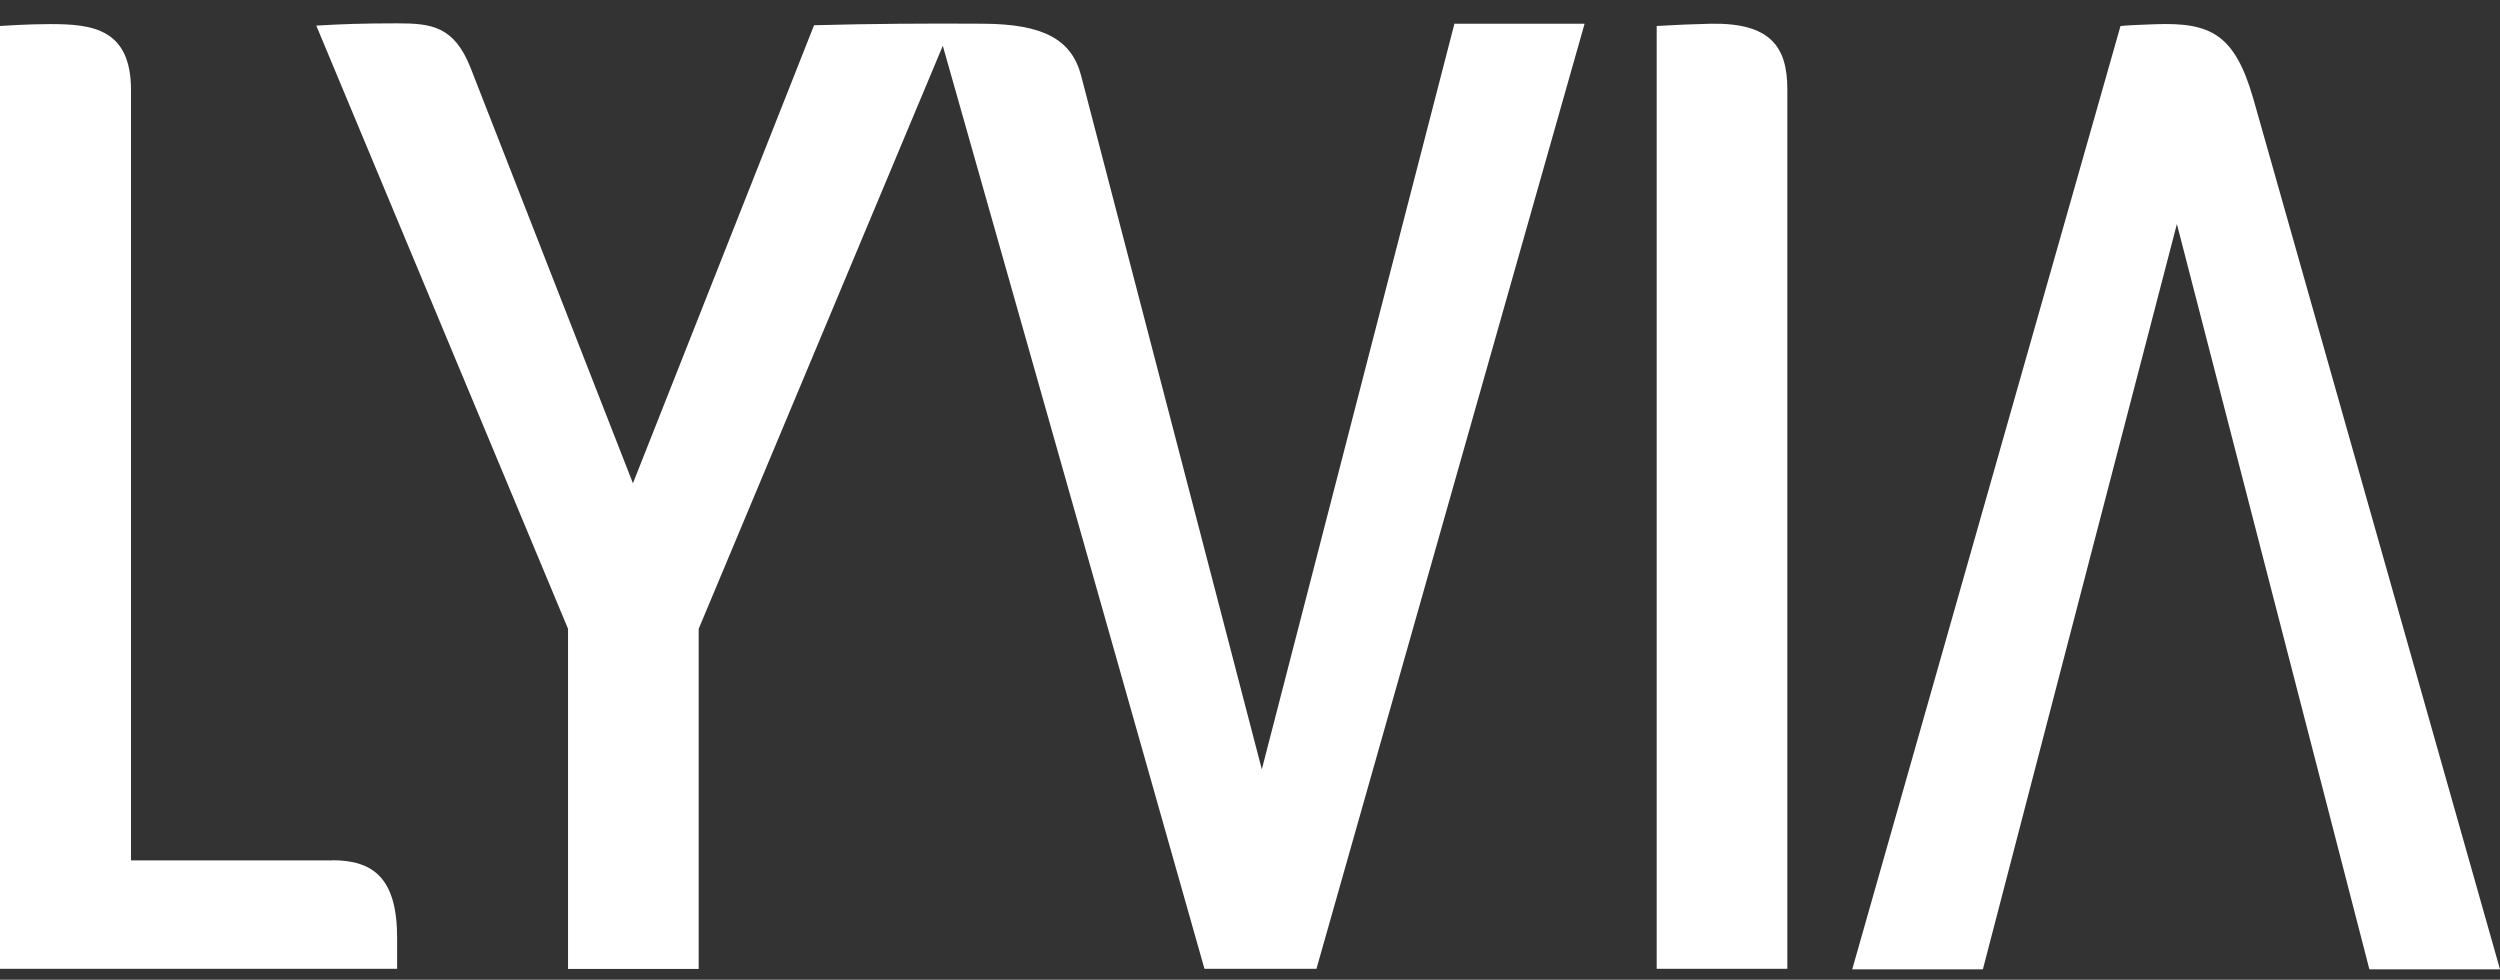
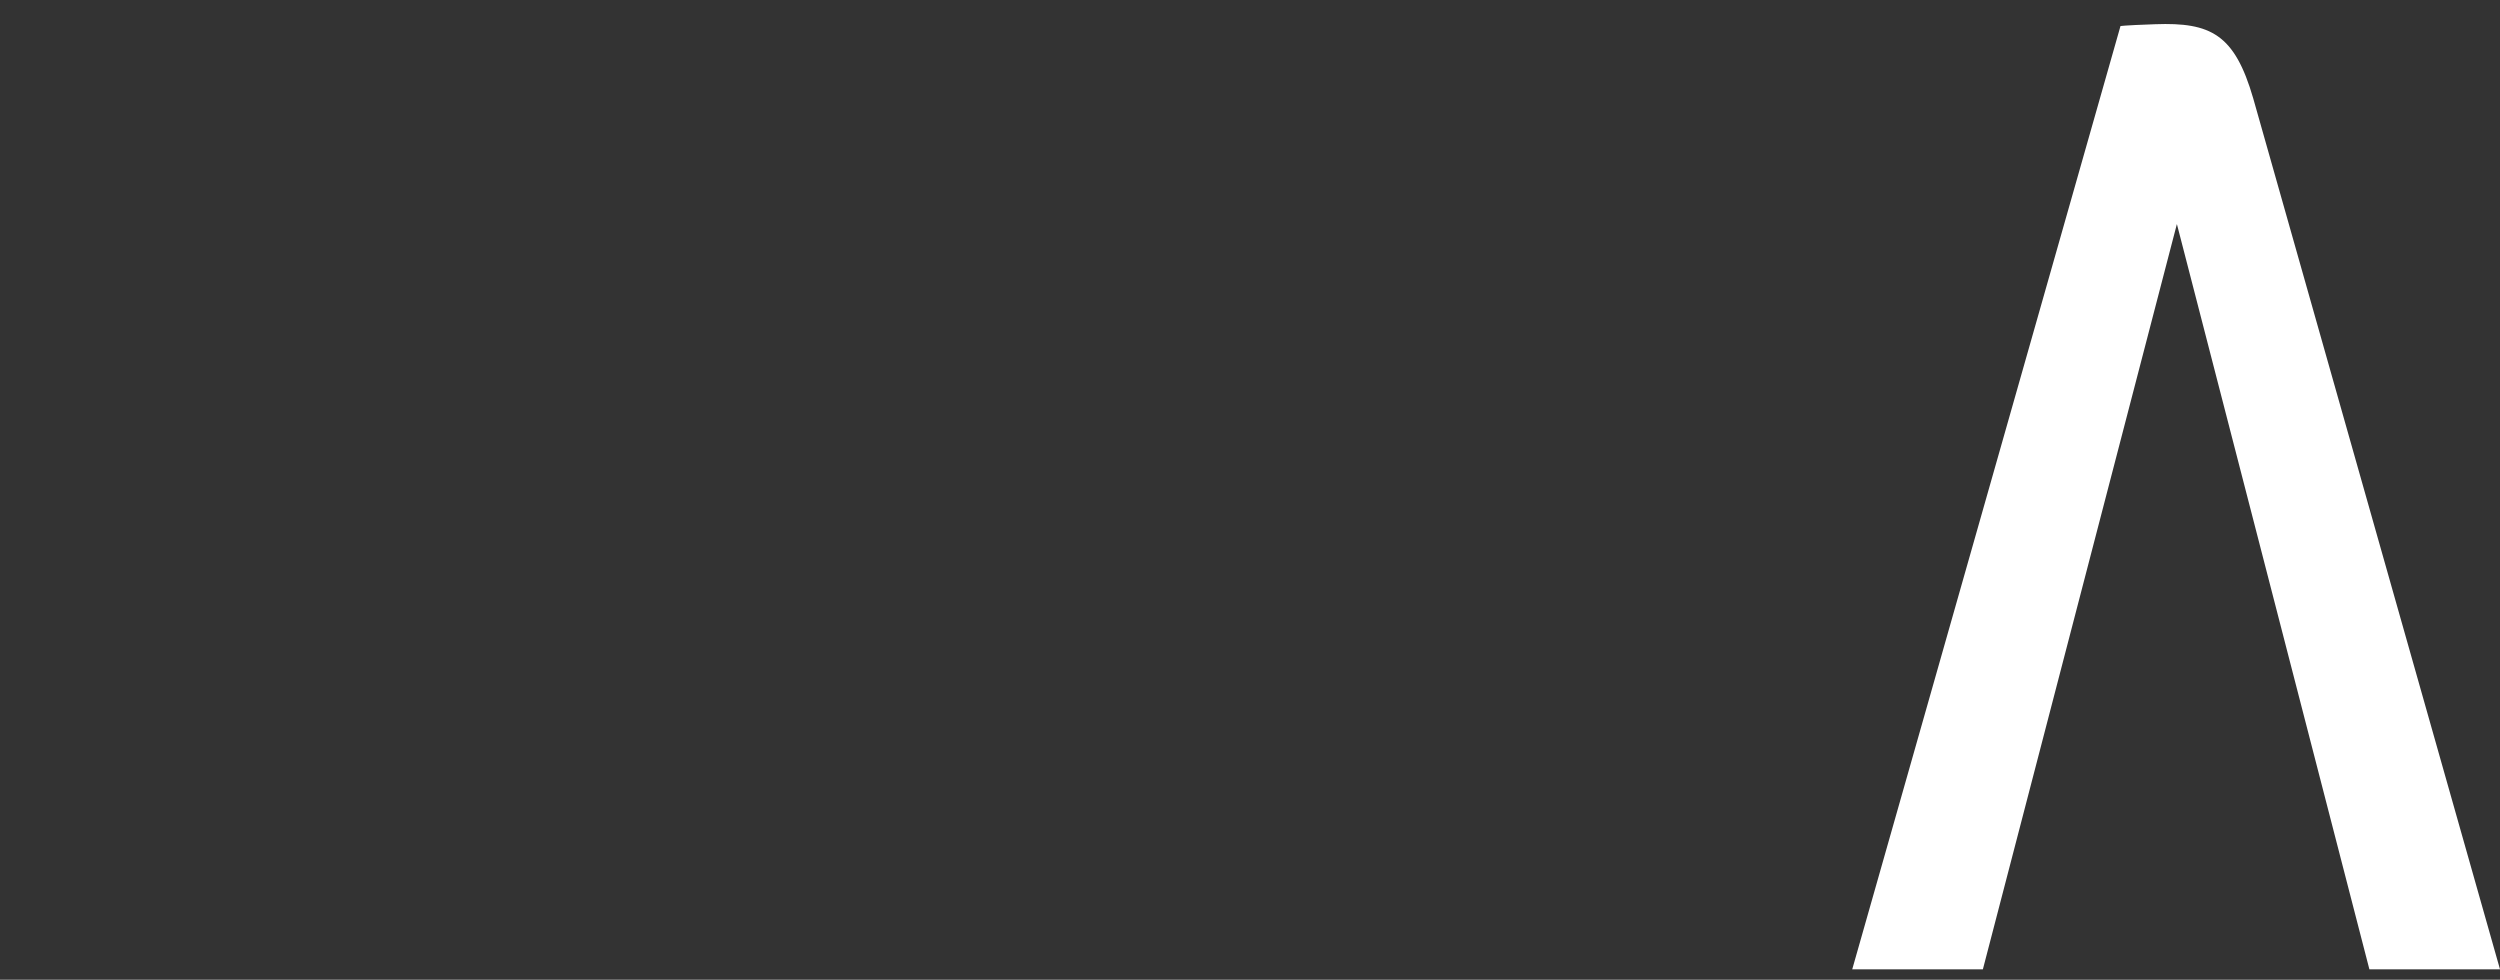
<svg xmlns="http://www.w3.org/2000/svg" width="74" height="29" viewBox="0 0 74 29" fill="none">
  <rect x="0" y="0" width="74" height="29" fill="#333333" stroke="none" />
-   <path d="M9.835 25.467H3.878V2.665C3.878 0.84 2.72 0.713 1.484 0.713C0.799 0.713 0 0.769 0 0.769V28.676H11.755V27.764C11.755 26.016 11.071 25.463 9.835 25.463V25.467Z" fill="white" />
-   <path d="M43.048 0.713L37.35 22.773L32 2.235C31.718 1.162 30.875 0.713 29.11 0.702C27.456 0.691 25.75 0.702 24.096 0.747L18.735 14.305L13.925 1.997C13.44 0.78 12.777 0.691 11.767 0.691C10.757 0.691 10.102 0.713 9.362 0.758L16.814 18.613V28.68H20.681V18.613L27.907 1.355L35.652 28.676H38.967L46.904 0.702H43.037L43.048 0.713Z" fill="white" />
-   <path d="M50.655 0.702C50.148 0.713 49.597 0.736 49.038 0.769V28.676H52.905V2.639C52.905 1.389 52.409 0.676 50.655 0.702Z" fill="white" />
  <path d="M66.696 2.914C66.145 1.011 65.438 0.658 63.795 0.717C62.807 0.751 62.763 0.773 62.763 0.773V0.784L54.826 28.692H58.693L64.436 6.632L70.134 28.692H74L66.696 2.914Z" fill="white" />
</svg>